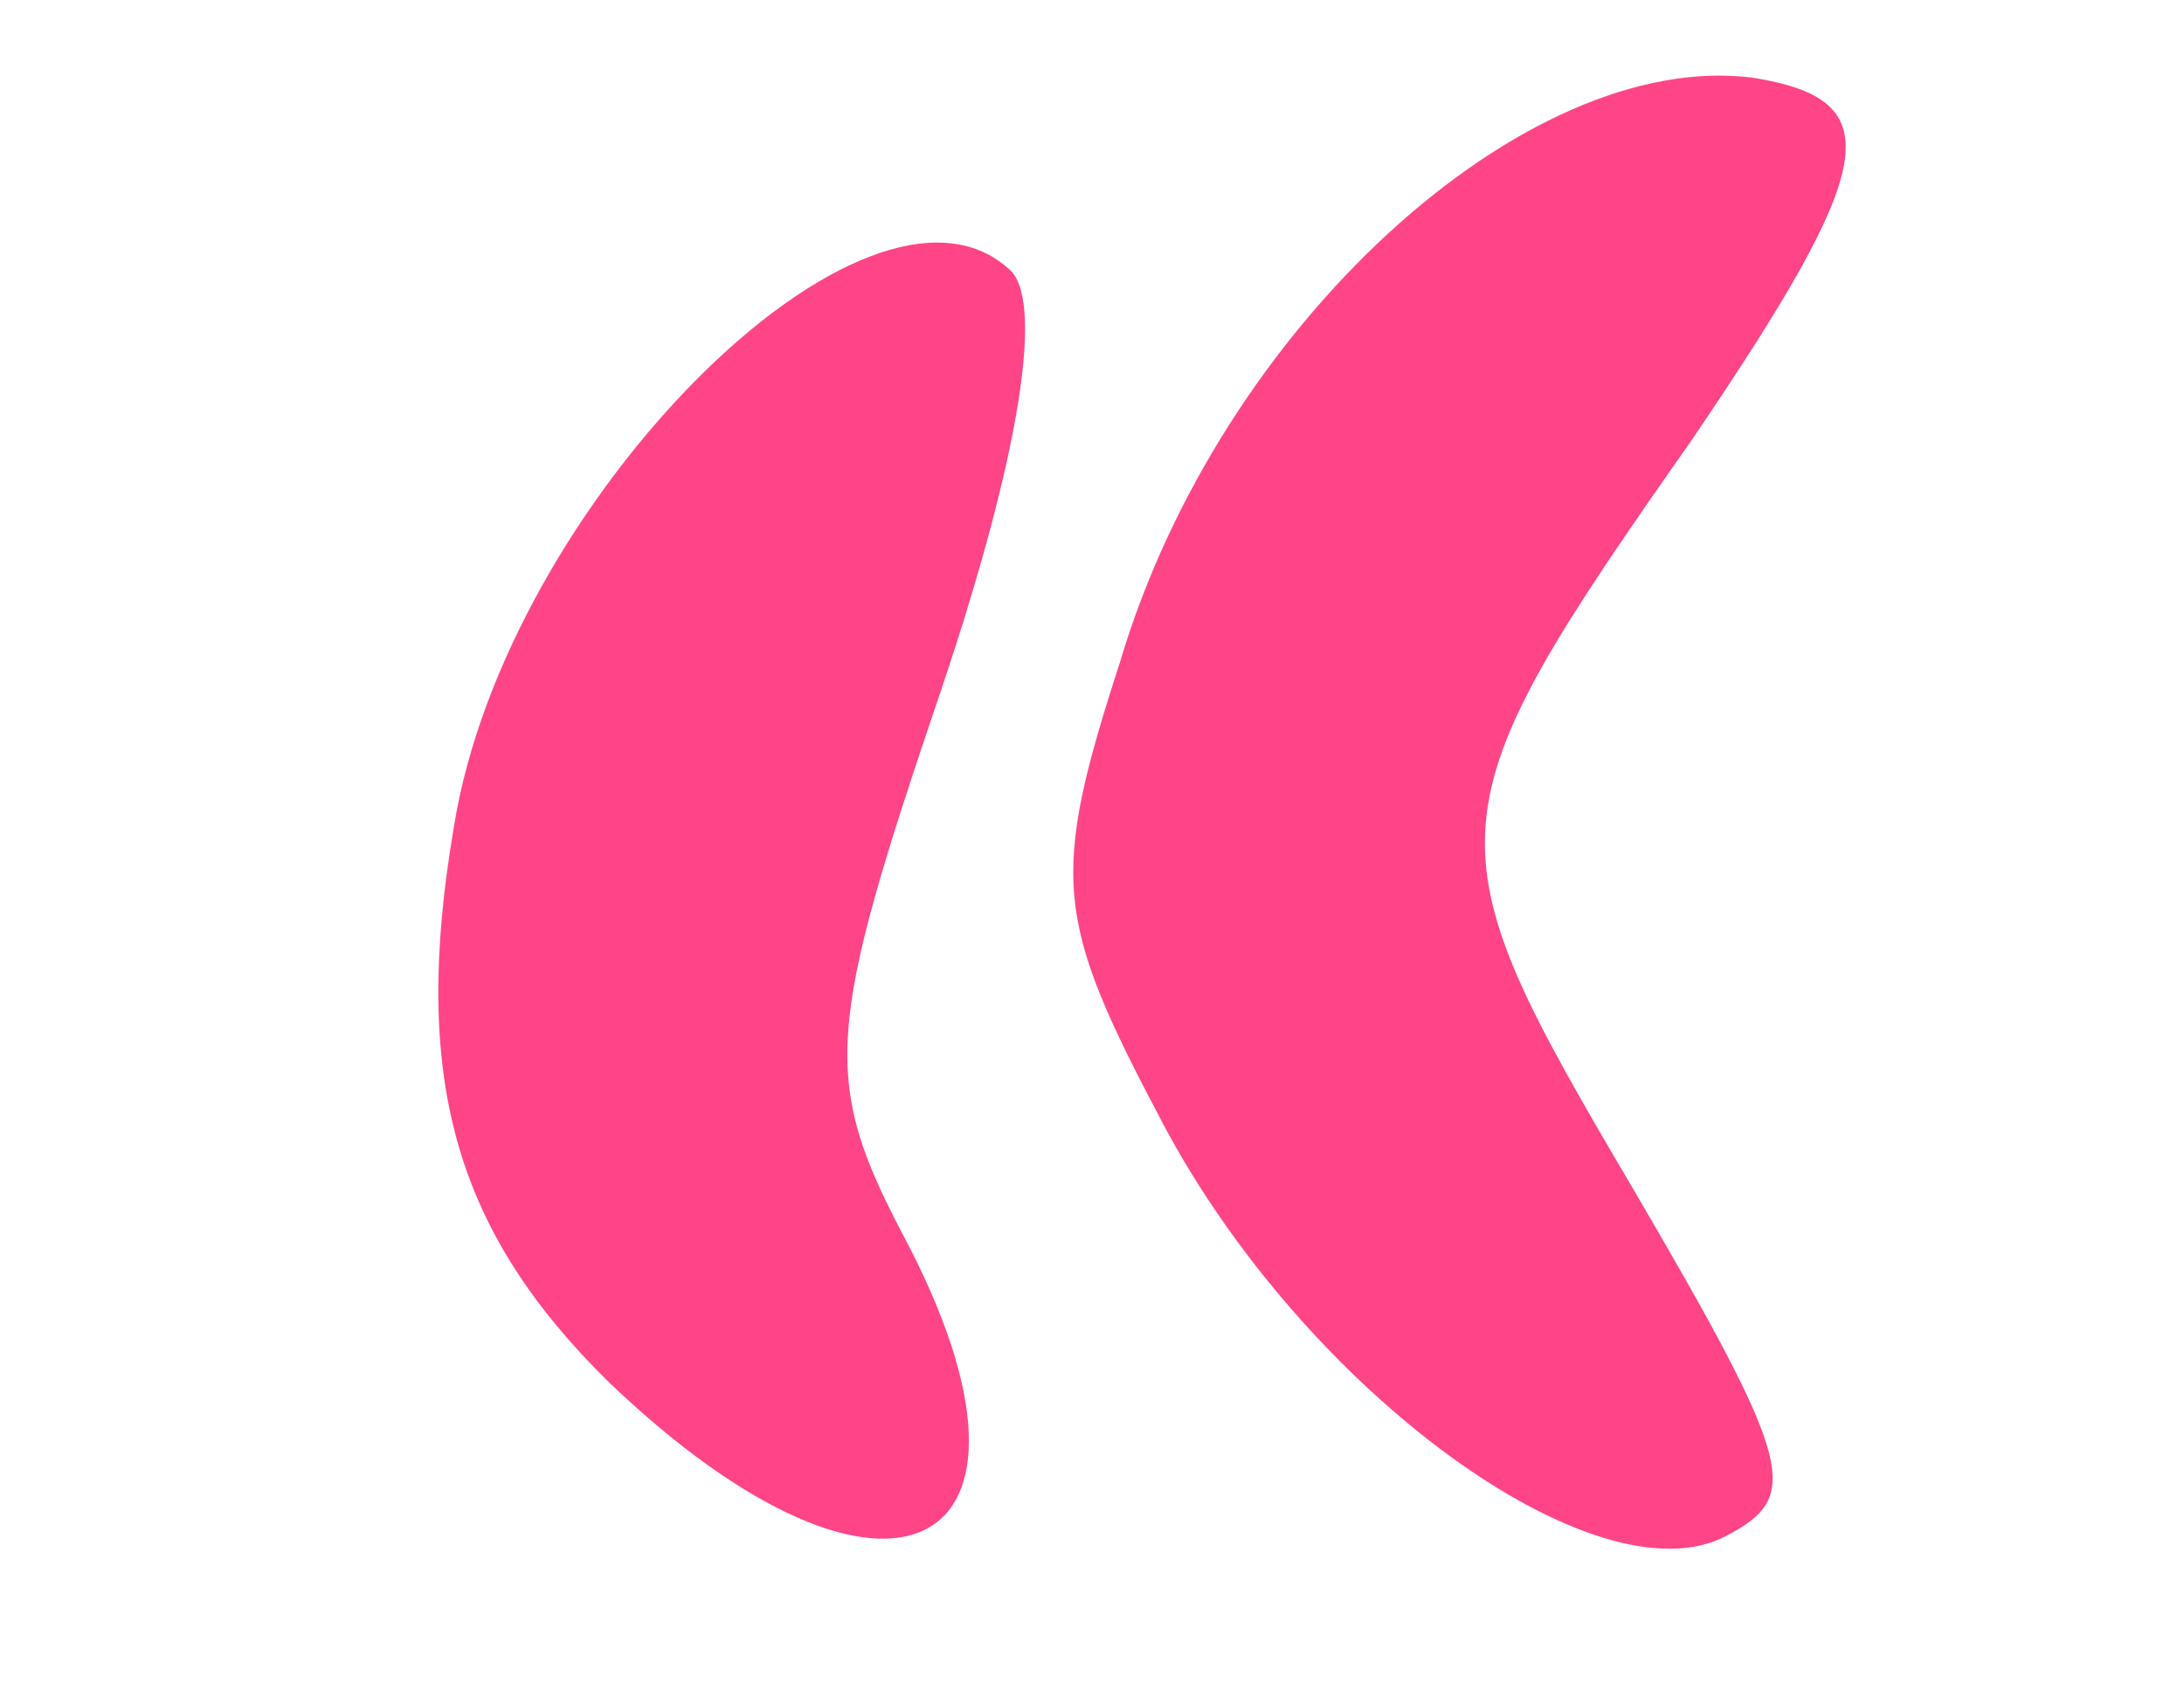
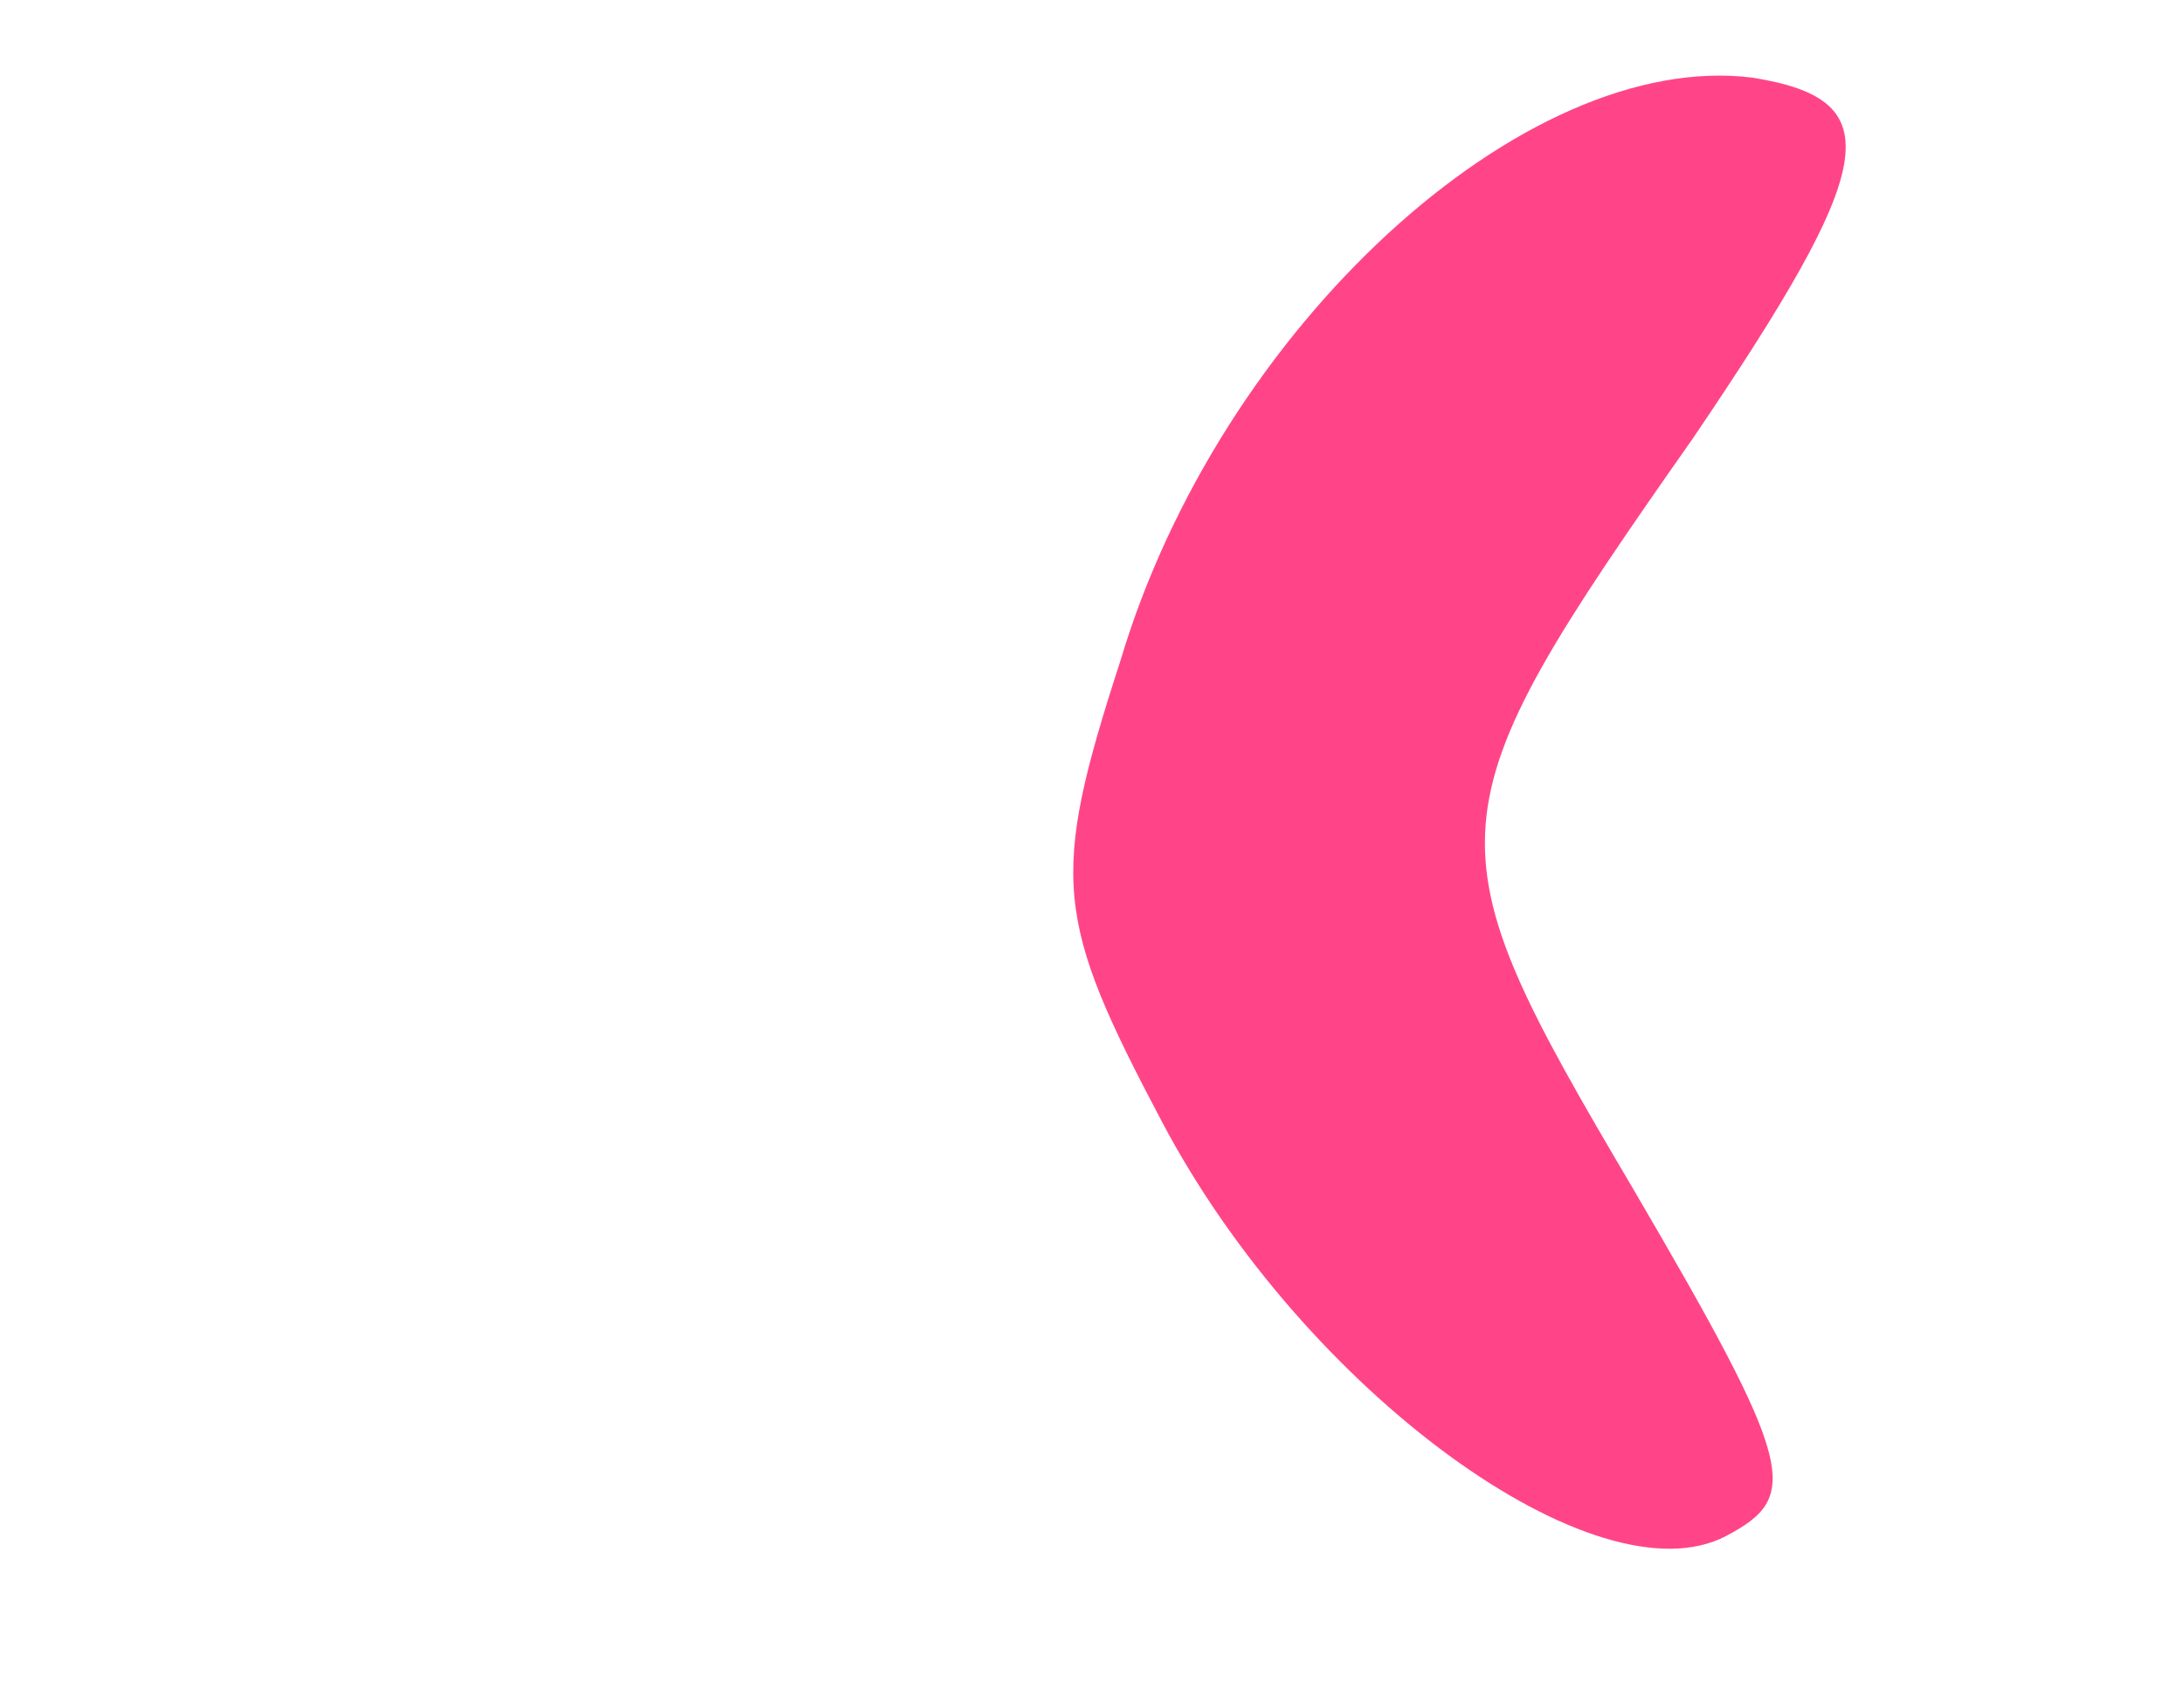
<svg xmlns="http://www.w3.org/2000/svg" width="62" height="48" viewBox="0 0 62 48" fill="none">
-   <path d="M28.63 7.629C29.662 8.441 28.986 12.87 26.694 19.661C23.45 29.218 23.303 30.652 25.671 35.132C30.468 44.209 25.219 46.832 17.294 39.257C12.903 34.943 11.672 30.616 12.883 23.491C14.346 14.273 24.612 4.022 28.63 7.629Z" fill="#FF4588" />
  <path d="M49.741 2.204C53.692 2.83 53.316 4.688 48.063 12.441C40.493 23.228 40.506 23.824 46.336 33.713C50.988 41.66 51.126 42.492 49.004 43.613C45.35 45.544 37.043 39.528 32.993 31.866C29.941 26.09 29.796 24.96 31.804 18.771C34.632 9.284 43.281 1.395 49.741 2.204Z" fill="#FF4588" />
</svg>